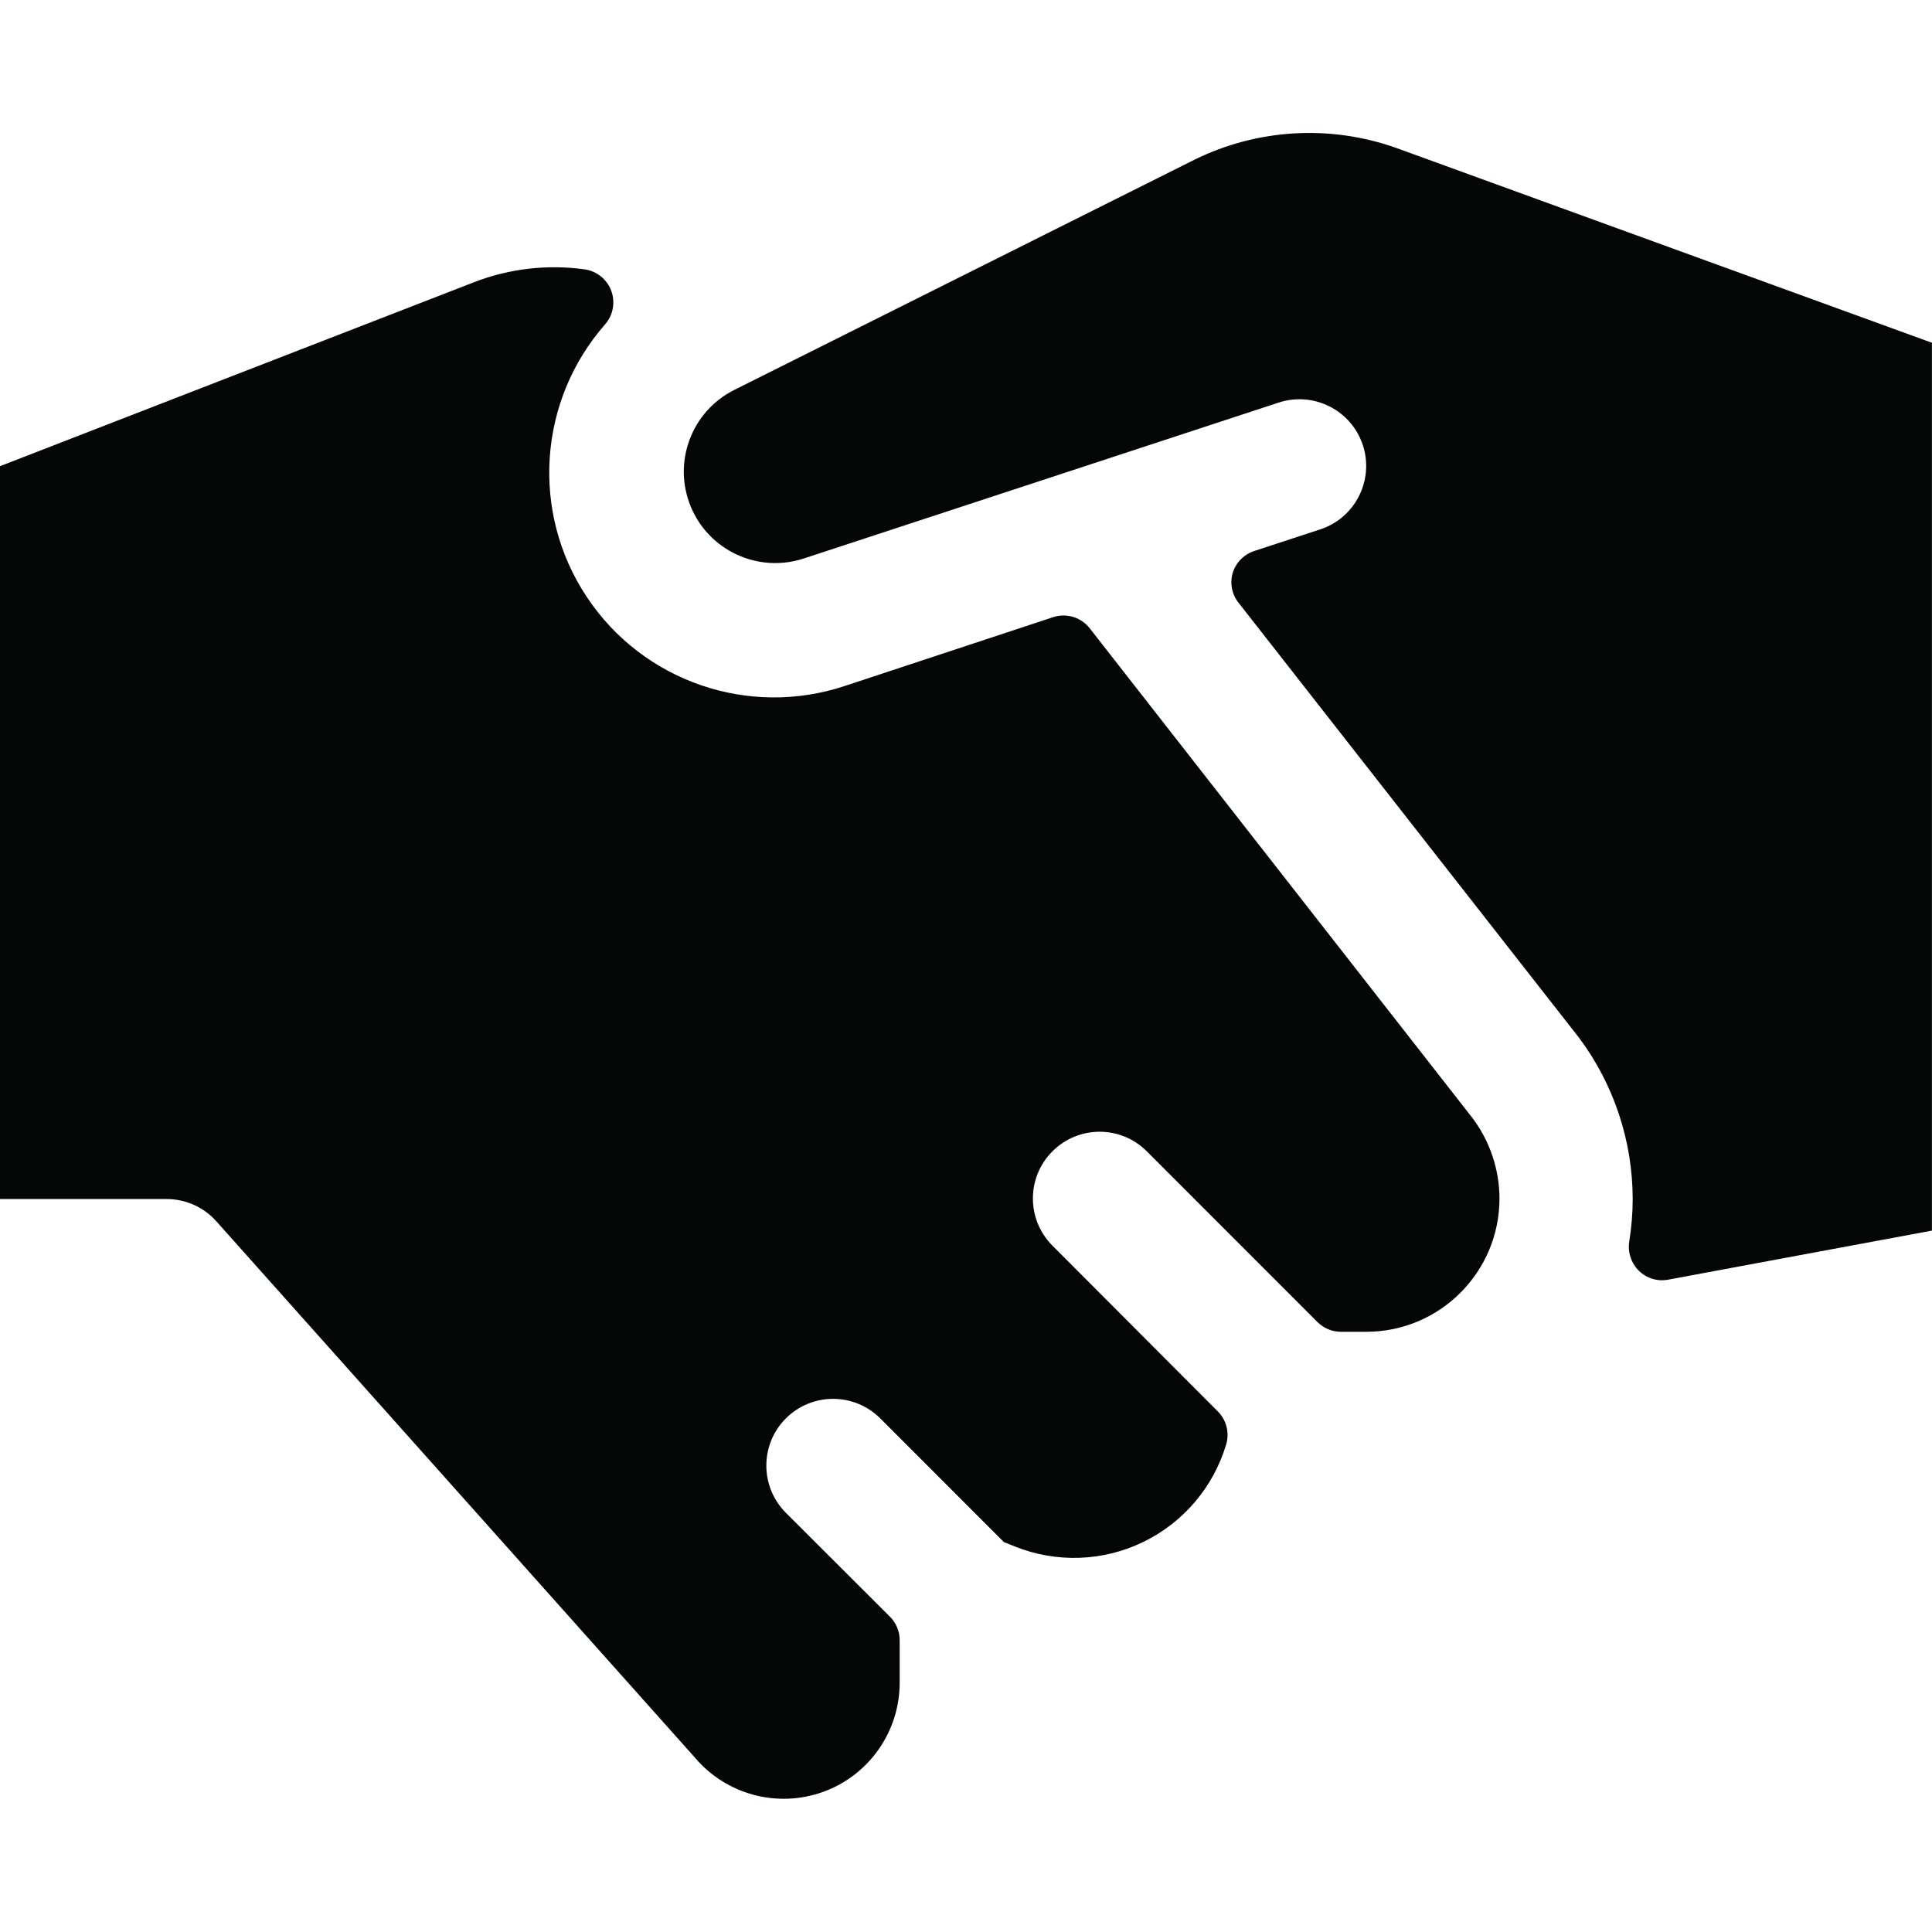
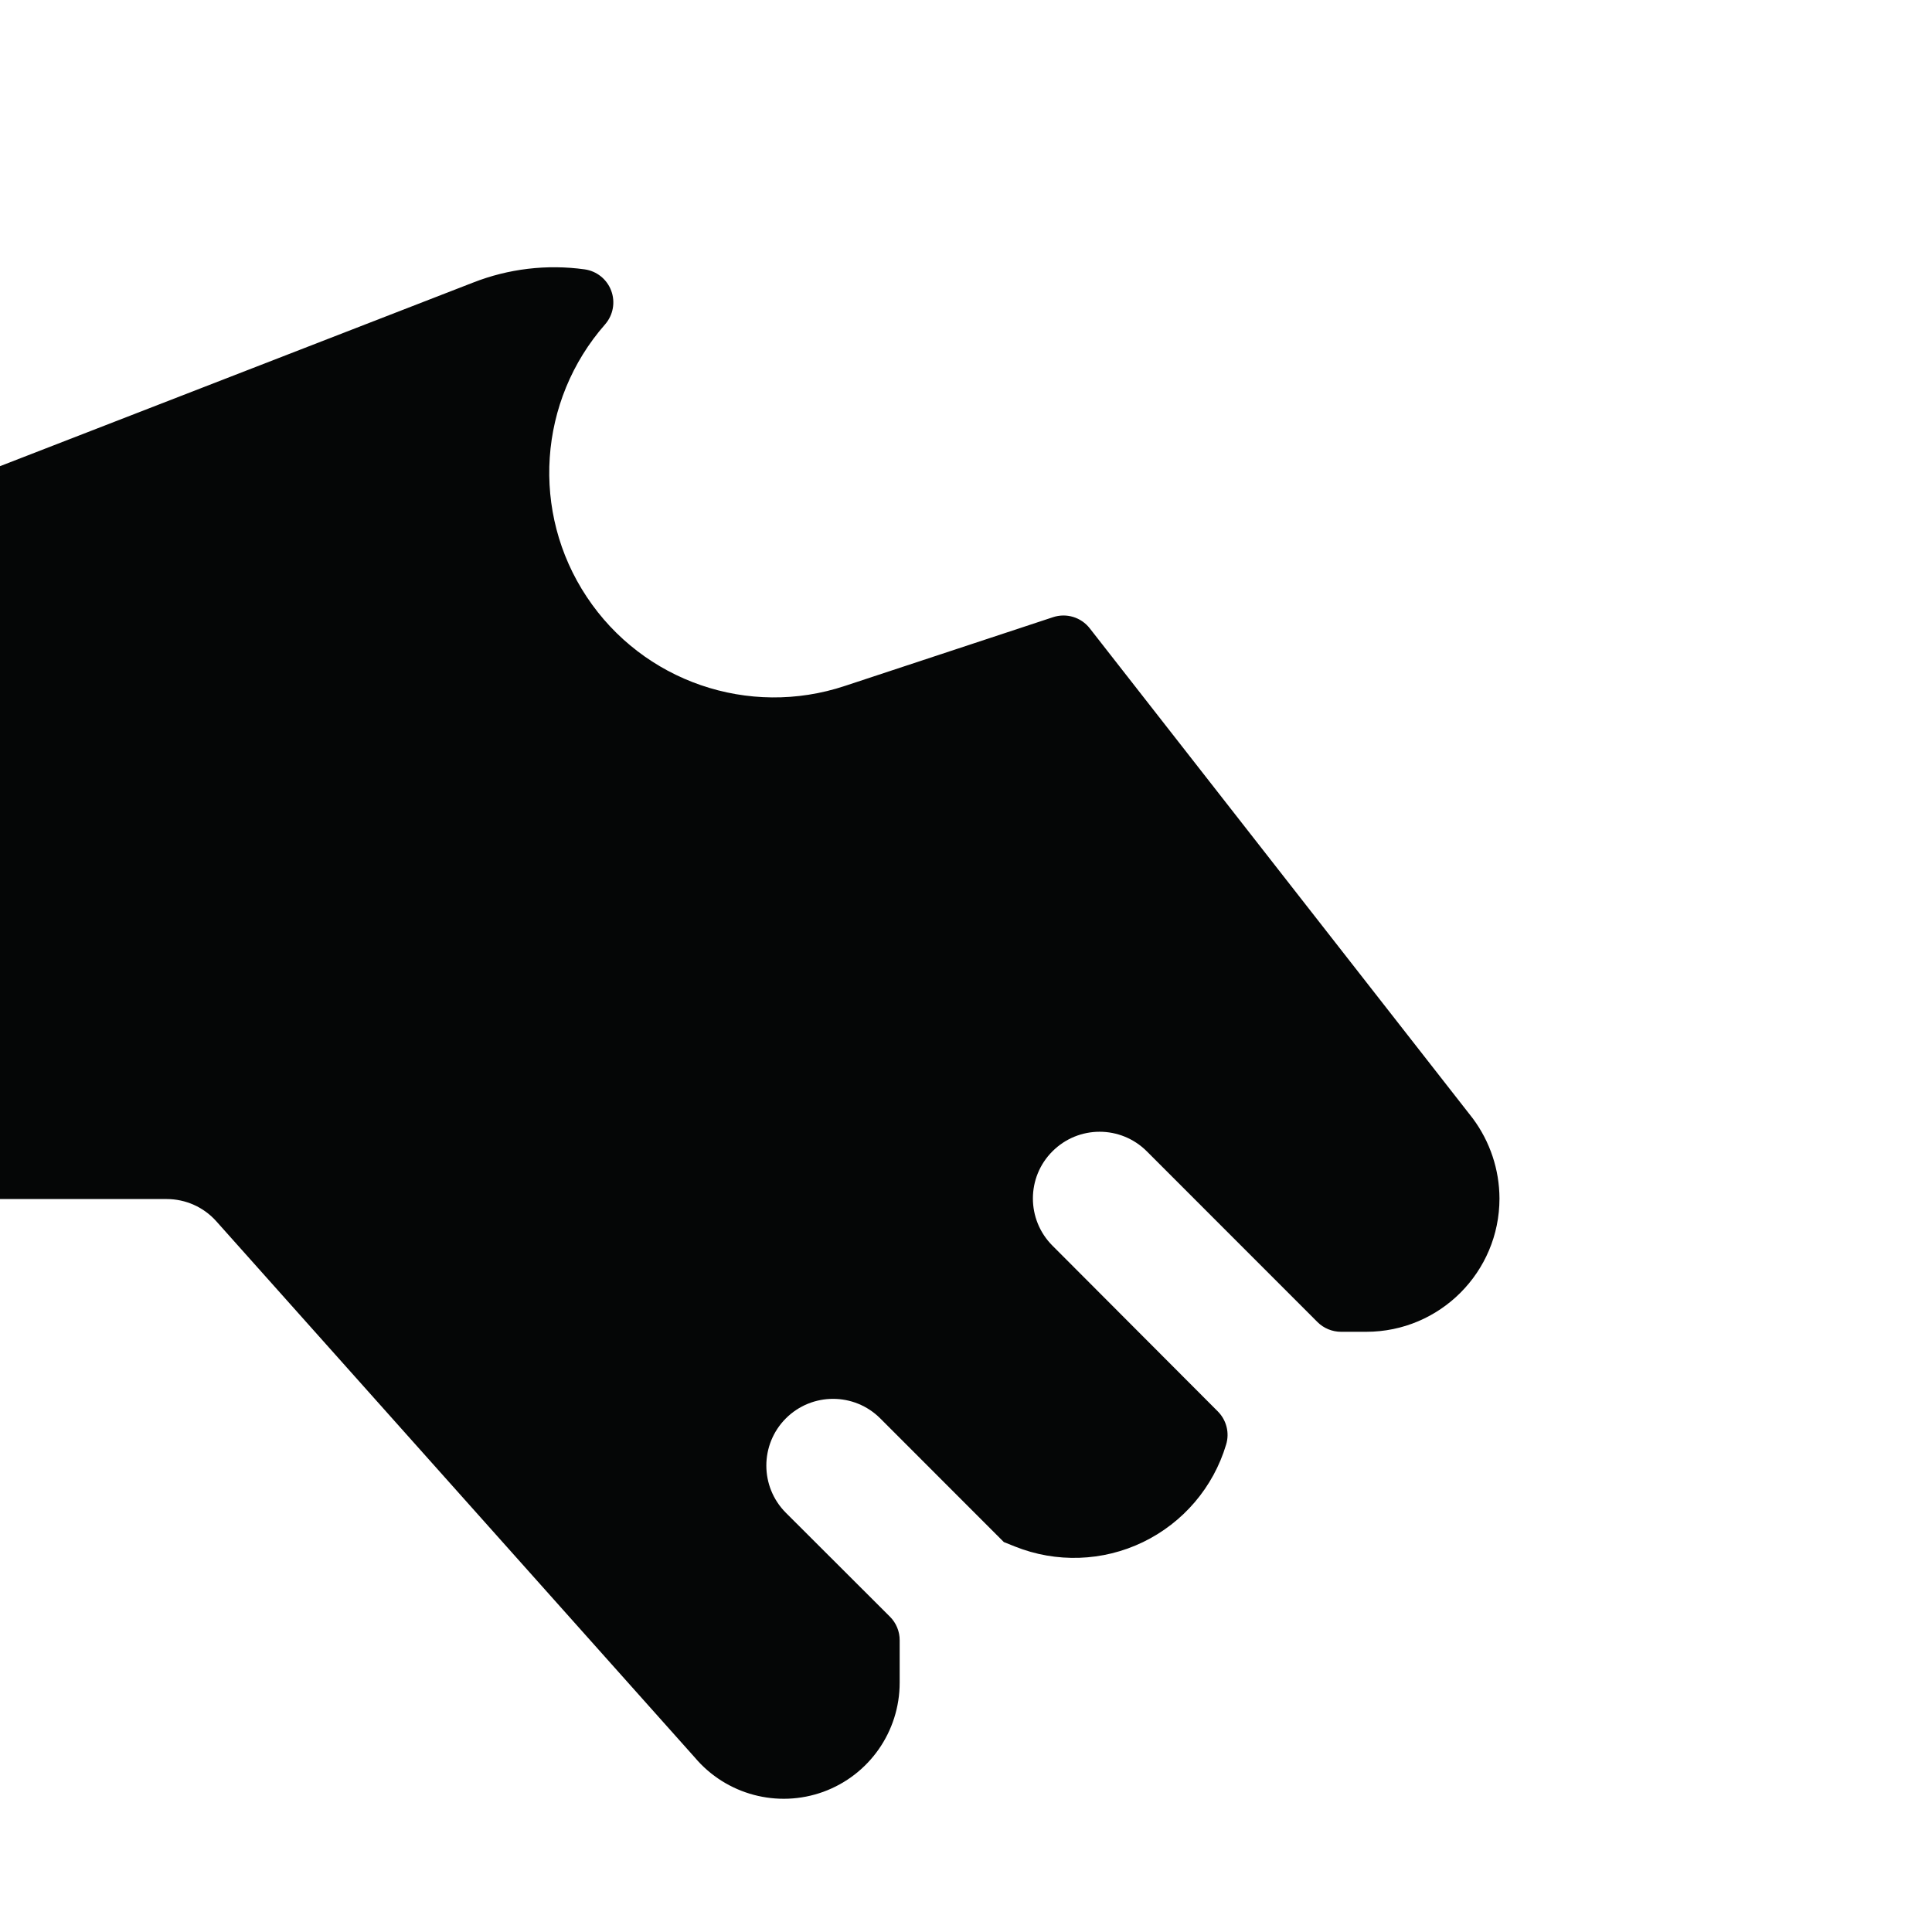
<svg xmlns="http://www.w3.org/2000/svg" width="24" height="24" viewBox="0 0 24 24" fill="none">
  <path d="M0 14.895H2.07C2.306 14.895 2.53 14.995 2.687 15.171L8.631 21.832C9.022 22.295 9.66 22.465 10.229 22.258C10.798 22.05 11.176 21.509 11.176 20.903V20.377C11.177 20.267 11.133 20.161 11.056 20.084L9.762 18.792C9.439 18.468 9.439 17.944 9.762 17.62C10.086 17.296 10.611 17.296 10.935 17.62L12.47 19.156L12.607 19.211C13.121 19.417 13.699 19.398 14.198 19.157C14.697 18.916 15.072 18.477 15.231 17.946C15.276 17.8 15.236 17.642 15.129 17.534L13.074 15.474C12.75 15.15 12.75 14.625 13.074 14.302C13.398 13.978 13.922 13.978 14.246 14.302L16.366 16.423C16.443 16.5 16.549 16.544 16.659 16.544H16.972C17.886 16.544 18.627 15.802 18.627 14.888C18.626 14.53 18.51 14.182 18.296 13.894L13.537 7.805C13.429 7.667 13.247 7.612 13.081 7.667L10.498 8.52C9.301 8.919 7.986 8.466 7.289 7.415C6.591 6.365 6.685 4.977 7.517 4.029C7.617 3.914 7.646 3.754 7.593 3.612C7.54 3.469 7.413 3.367 7.262 3.346C6.793 3.281 6.315 3.338 5.875 3.511L0 5.791V14.895Z" fill="#050606" />
-   <path d="M16.401 6.576L15.589 6.842C15.458 6.882 15.355 6.984 15.314 7.114C15.275 7.243 15.302 7.383 15.386 7.488L19.619 12.896C20.049 13.474 20.281 14.175 20.282 14.895C20.282 15.071 20.267 15.248 20.239 15.423C20.218 15.556 20.263 15.692 20.36 15.787C20.456 15.881 20.593 15.922 20.725 15.896L23.999 15.287V4.258L17.351 1.84C16.528 1.546 15.621 1.598 14.838 1.984L9.117 4.846C8.588 5.114 8.355 5.743 8.58 6.291C8.805 6.839 9.414 7.121 9.978 6.94L15.884 5.001C16.319 4.859 16.787 5.095 16.93 5.53C17.072 5.965 16.835 6.433 16.401 6.576Z" fill="#050606" />
</svg>